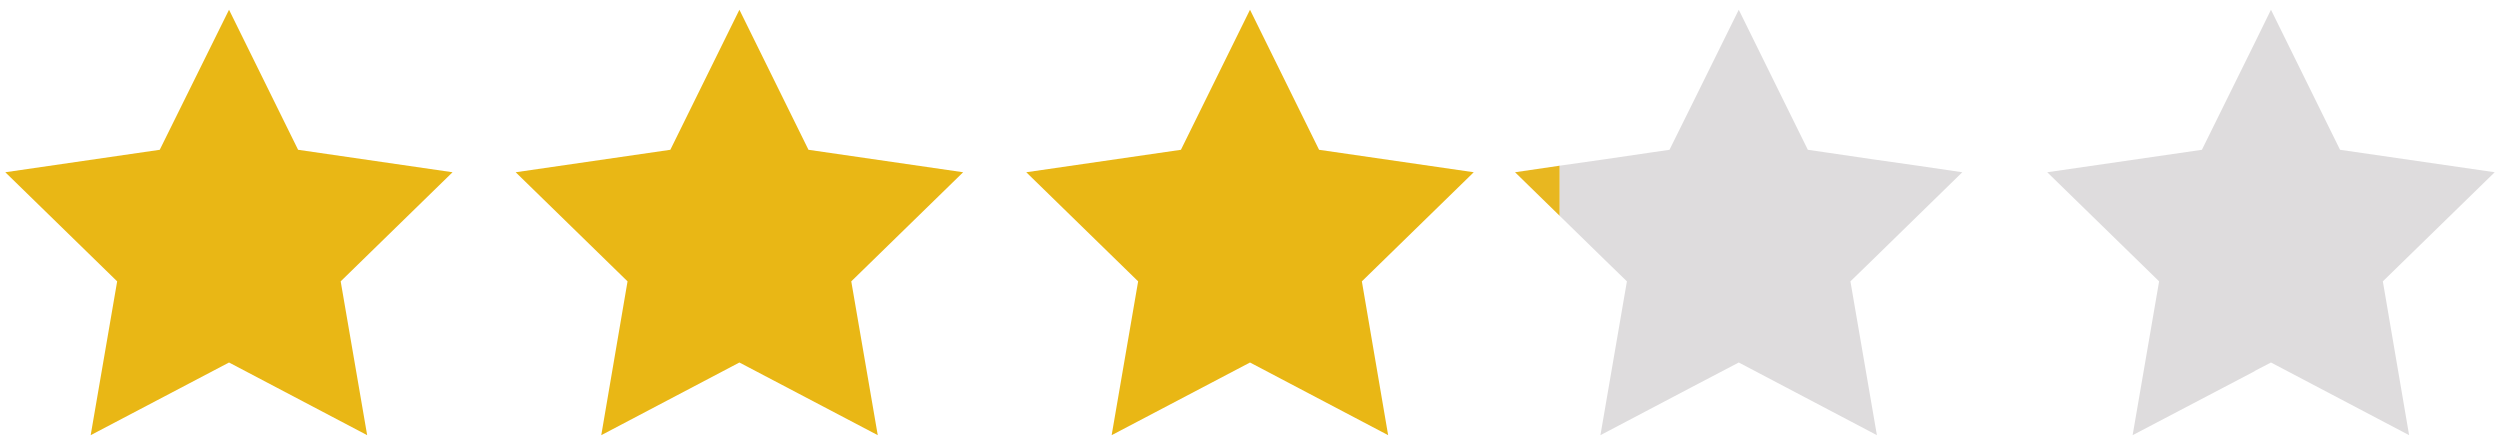
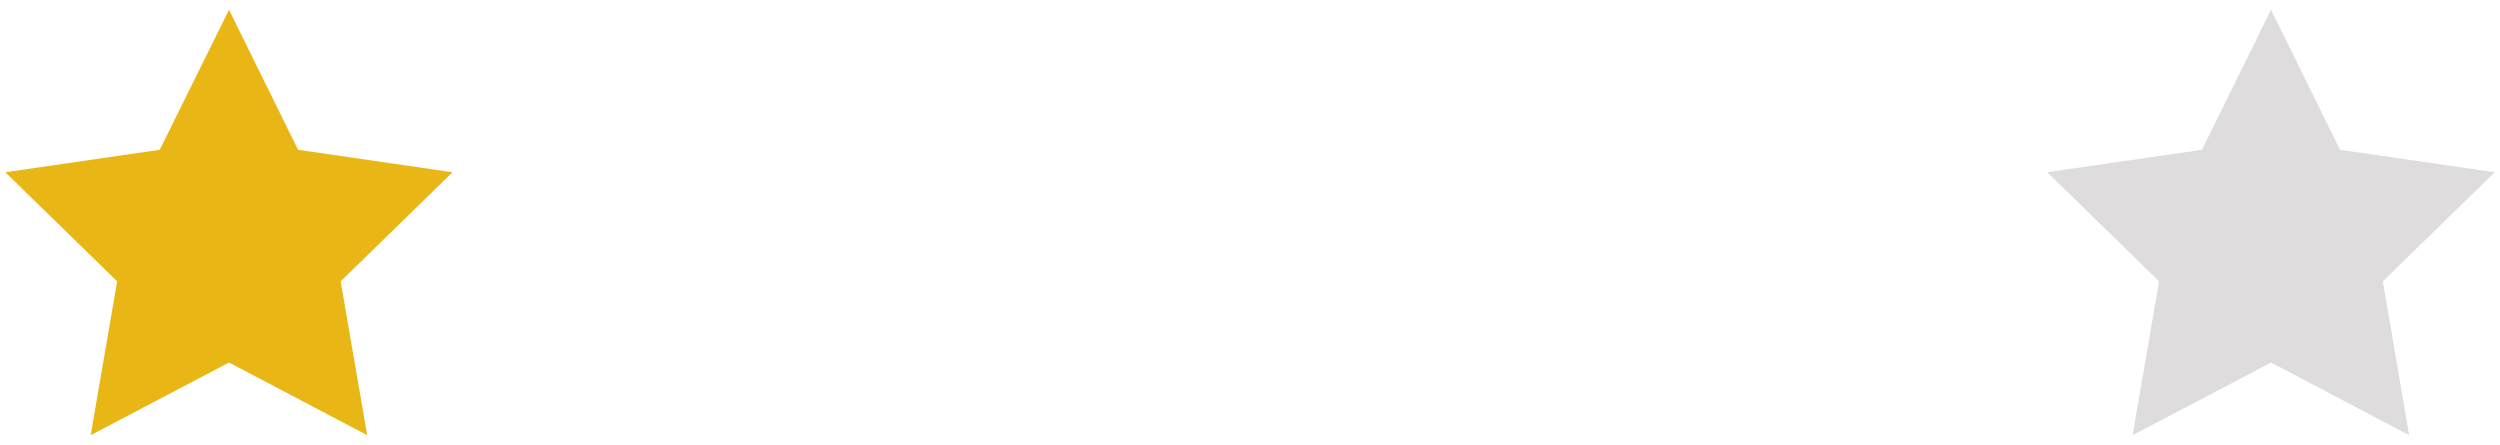
<svg xmlns="http://www.w3.org/2000/svg" id="Stars" viewBox="0 0 118 21">
  <defs>
    <style>.cls-1{fill:#e9b715;}.cls-2{fill:#e8b720;}.cls-3{fill:#dedcdd;}</style>
  </defs>
  <g id="_3.1" data-name="3.1">
    <polygon class="cls-1" points="10.81 0.46 14.07 7.07 21.36 8.13 16.08 13.28 17.33 20.54 10.81 17.11 4.28 20.54 5.53 13.28 0.25 8.13 7.54 7.07 10.81 0.46" />
-     <polygon class="cls-1" points="34.9 0.46 38.16 7.07 45.46 8.13 40.18 13.28 41.43 20.54 34.9 17.11 28.38 20.54 29.62 13.28 24.34 8.13 31.64 7.07 34.9 0.46" />
-     <polygon class="cls-1" points="59 0.46 62.26 7.07 69.56 8.13 64.28 13.28 65.52 20.54 59 17.11 52.47 20.54 53.72 13.28 48.44 8.13 55.74 7.07 59 0.46" />
-     <polygon class="cls-2" points="73.62 7.82 73.62 10.19 71.51 8.13 73.62 7.82" />
-     <polygon class="cls-3" points="88.4 12.25 87.34 13.28 88.4 19.44 88.59 20.54 88.4 20.44 86.29 19.33 84.18 18.22 82.07 17.11 79.95 18.22 77.84 19.33 75.73 20.44 75.54 20.54 75.73 19.44 76.79 13.28 75.73 12.25 73.62 10.19 73.62 7.82 75.73 7.52 77.84 7.21 78.8 7.07 79.95 4.75 82.07 0.46 84.18 4.74 85.33 7.07 86.29 7.21 88.4 7.52 90.51 7.82 92.62 8.13 90.51 10.19 88.4 12.25" />
    <polygon class="cls-3" points="112.47 13.28 113.71 20.54 107.19 17.11 106.42 17.51 106.42 17.52 100.66 20.54 101.91 13.28 96.63 8.13 103.93 7.07 106.42 2.03 107.19 0.46 110.45 7.07 117.75 8.13 112.47 13.28" />
  </g>
</svg>